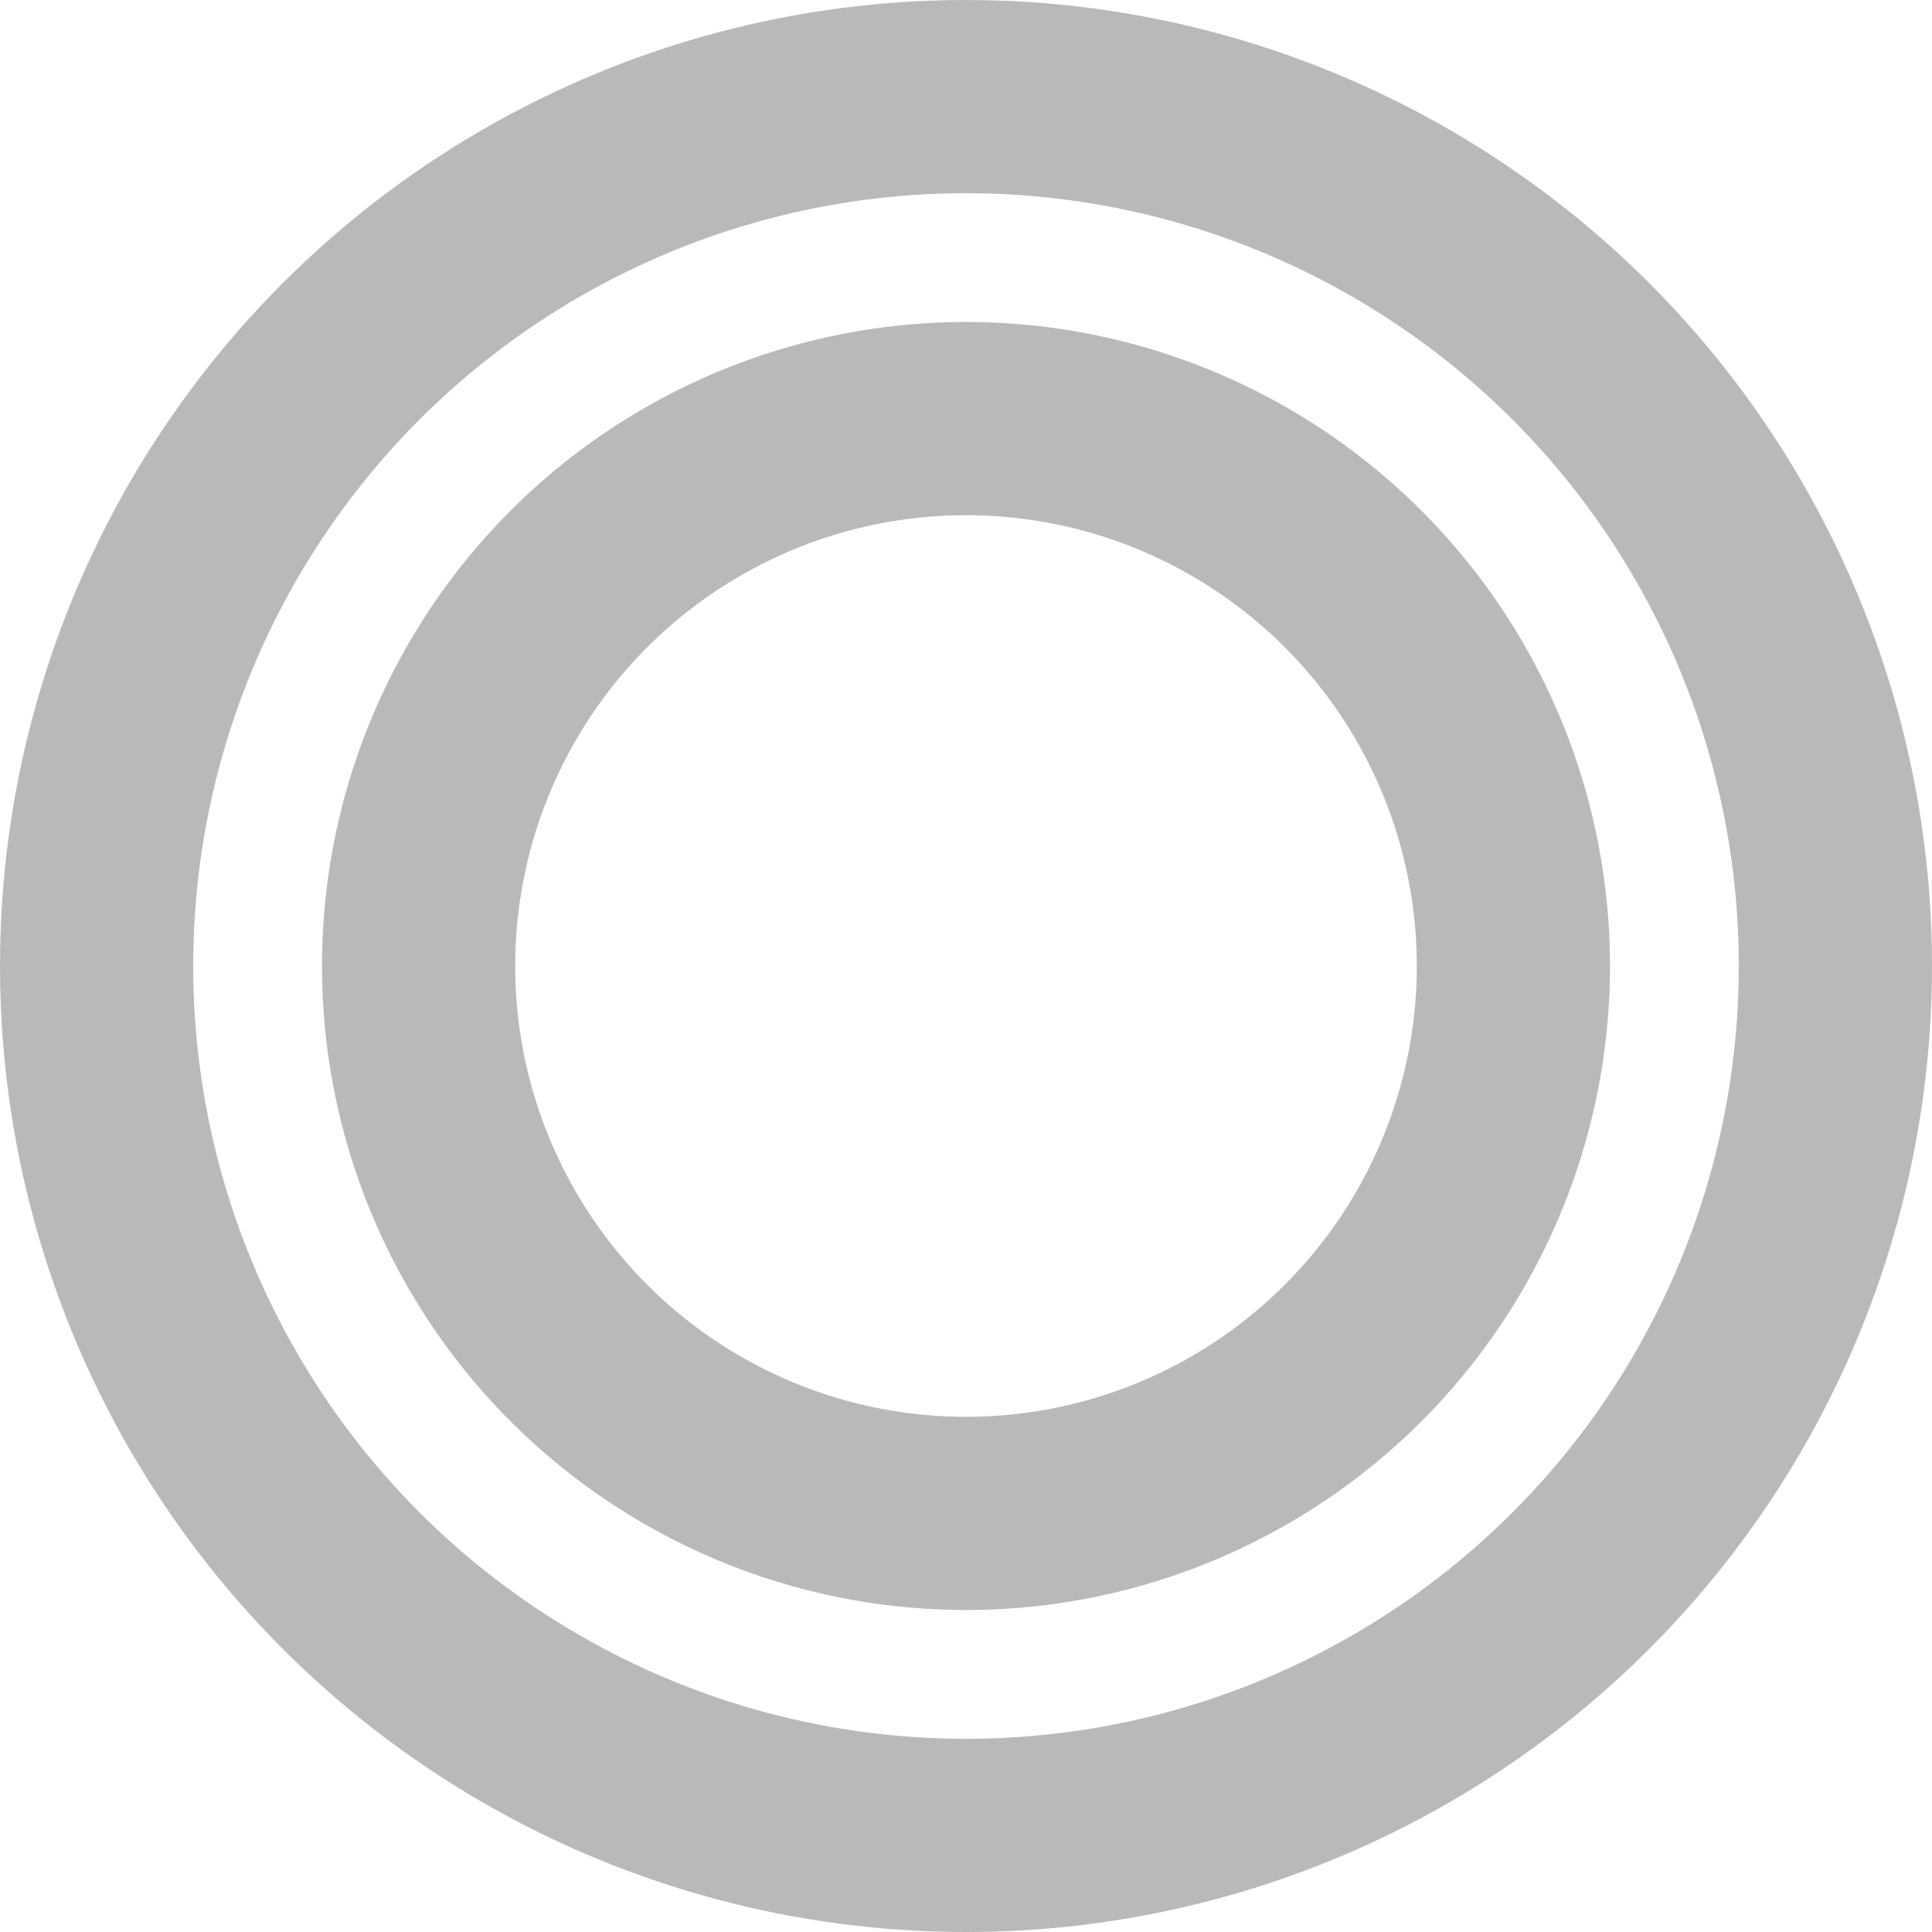
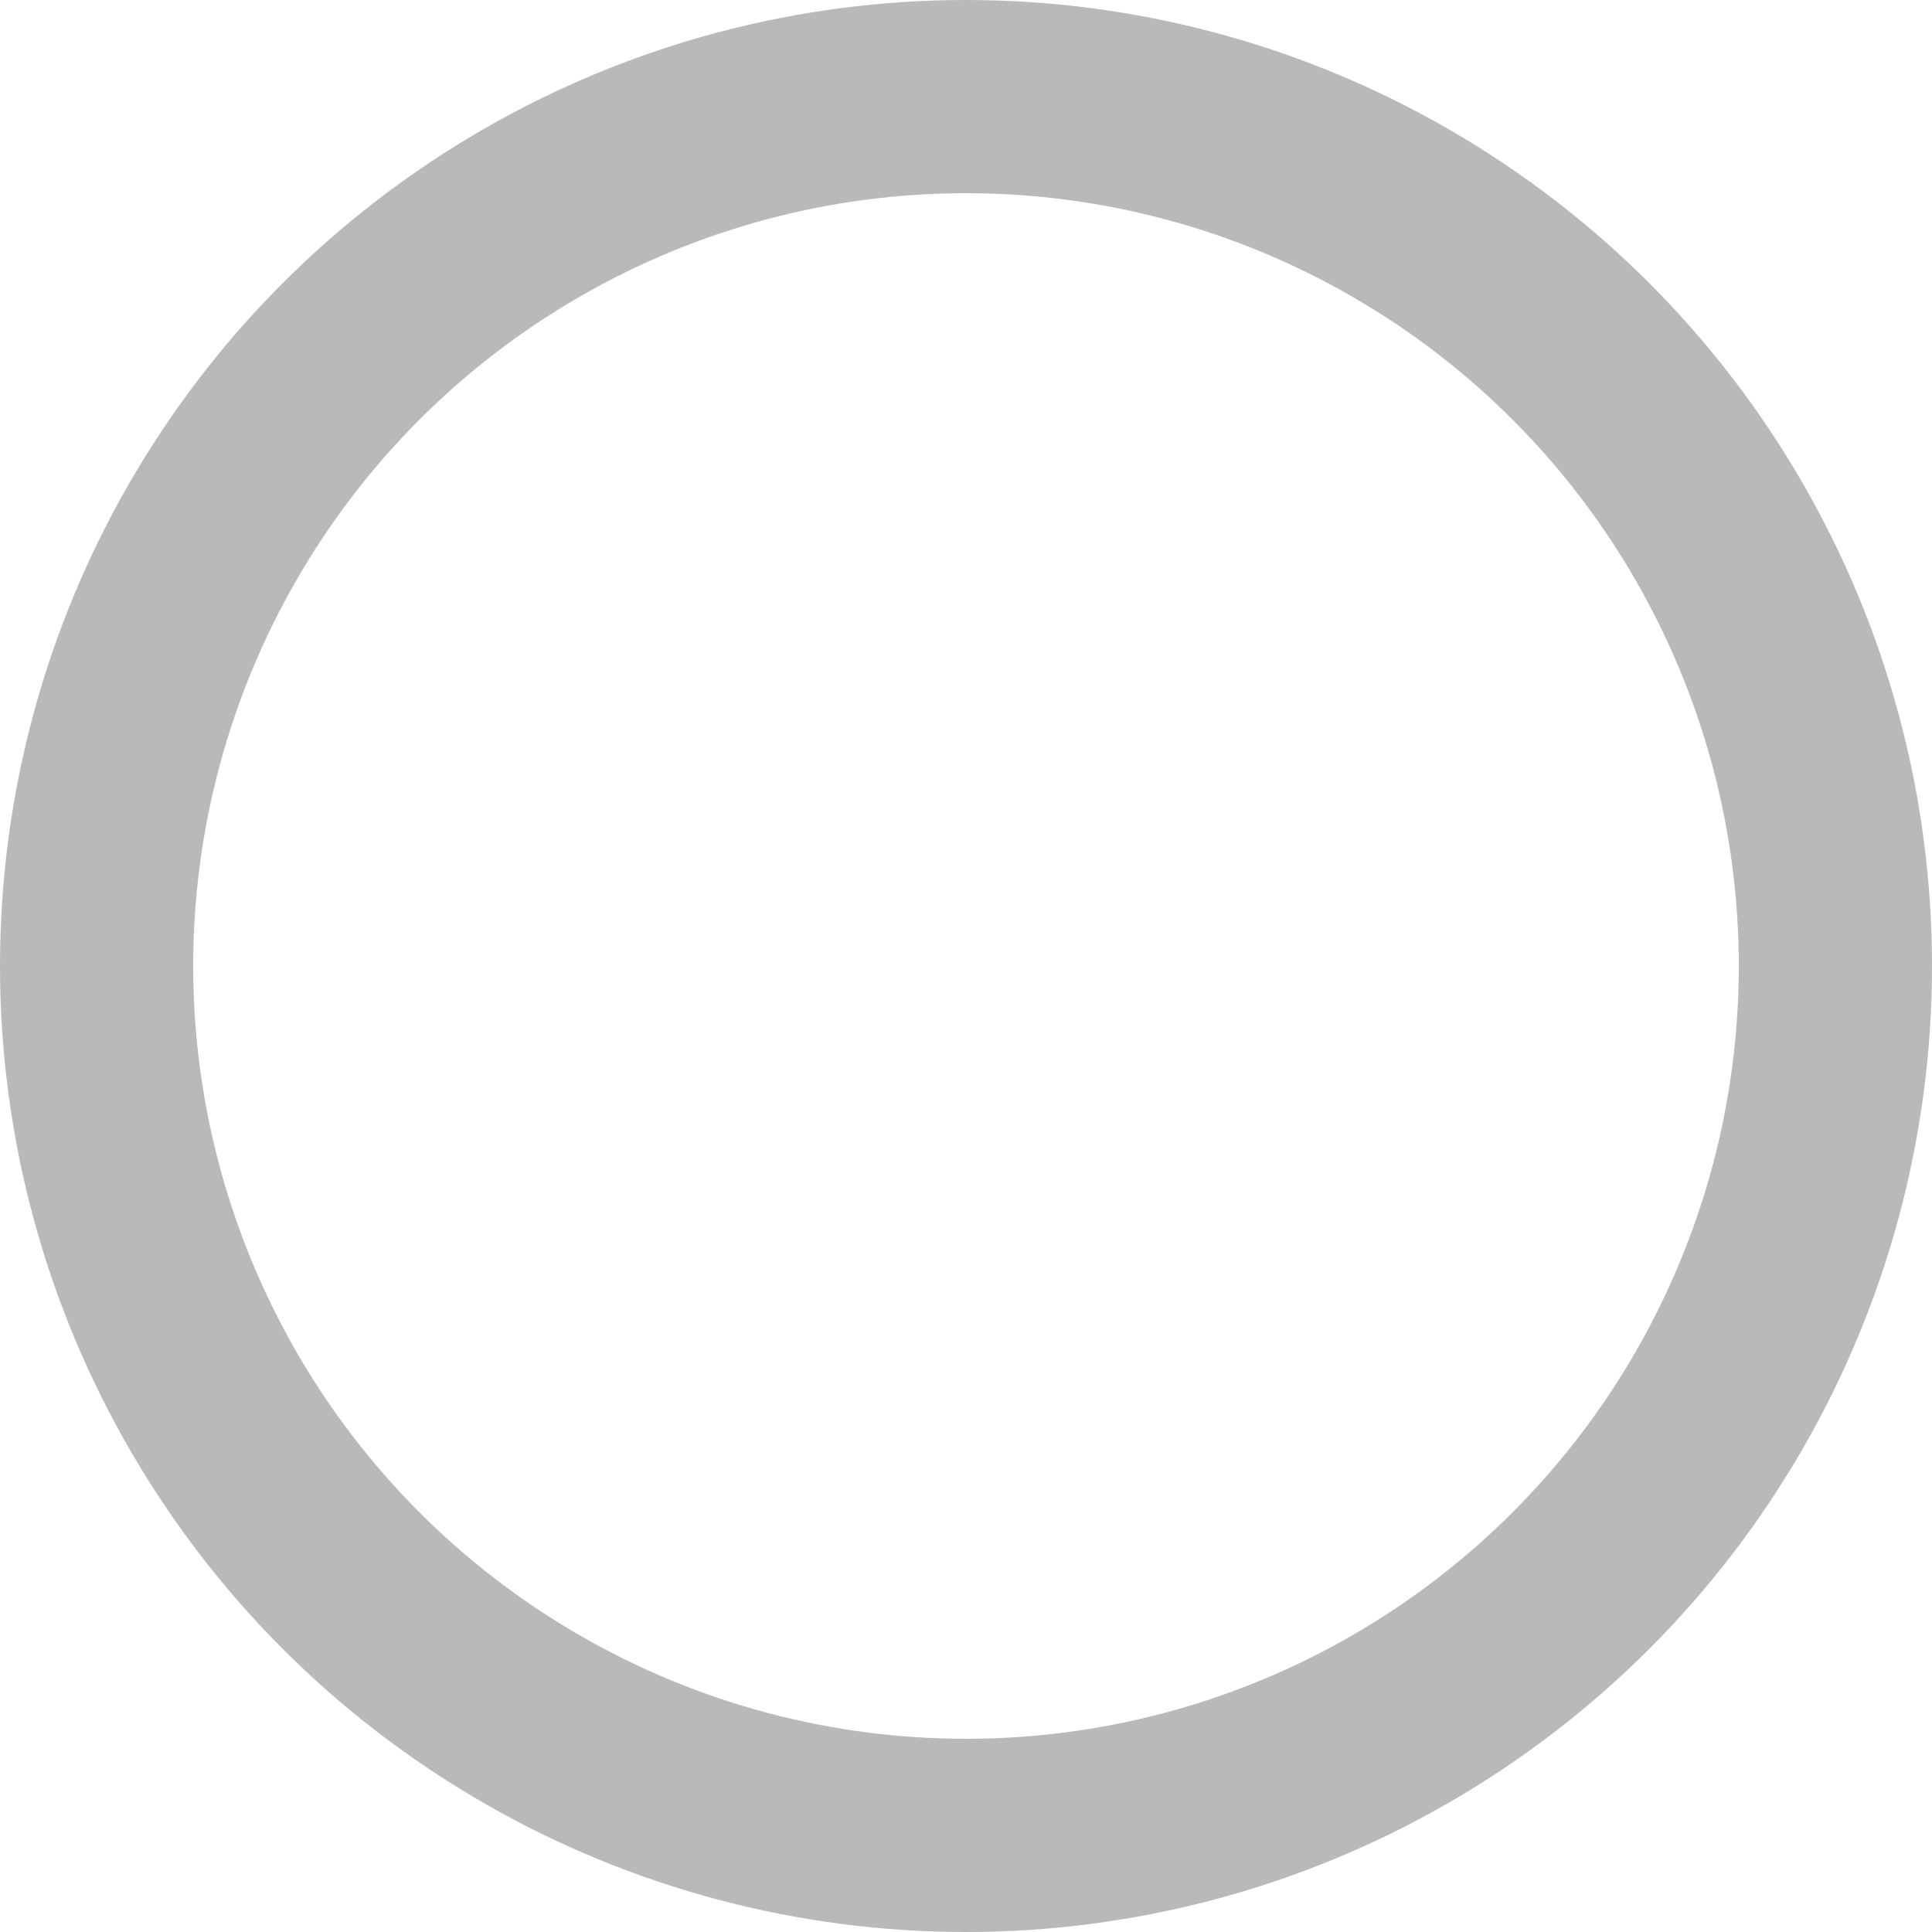
<svg xmlns="http://www.w3.org/2000/svg" width="30" height="30">
  <g data-name="グループ 662" fill="none">
    <g data-name="グループ 659" stroke="#b9b9b9" stroke-width="3">
      <g data-name="楕円形 169">
        <circle cx="15" cy="15" r="15" stroke="none" />
        <circle cx="15" cy="15" r="13.5" />
      </g>
      <g data-name="楕円形 170" transform="translate(5 5)">
        <circle cx="10" cy="10" r="10" stroke="none" />
-         <circle cx="10" cy="10" r="8.5" />
      </g>
    </g>
-     <path data-name="長方形 680" d="M0 0h30v30H0z" />
  </g>
</svg>